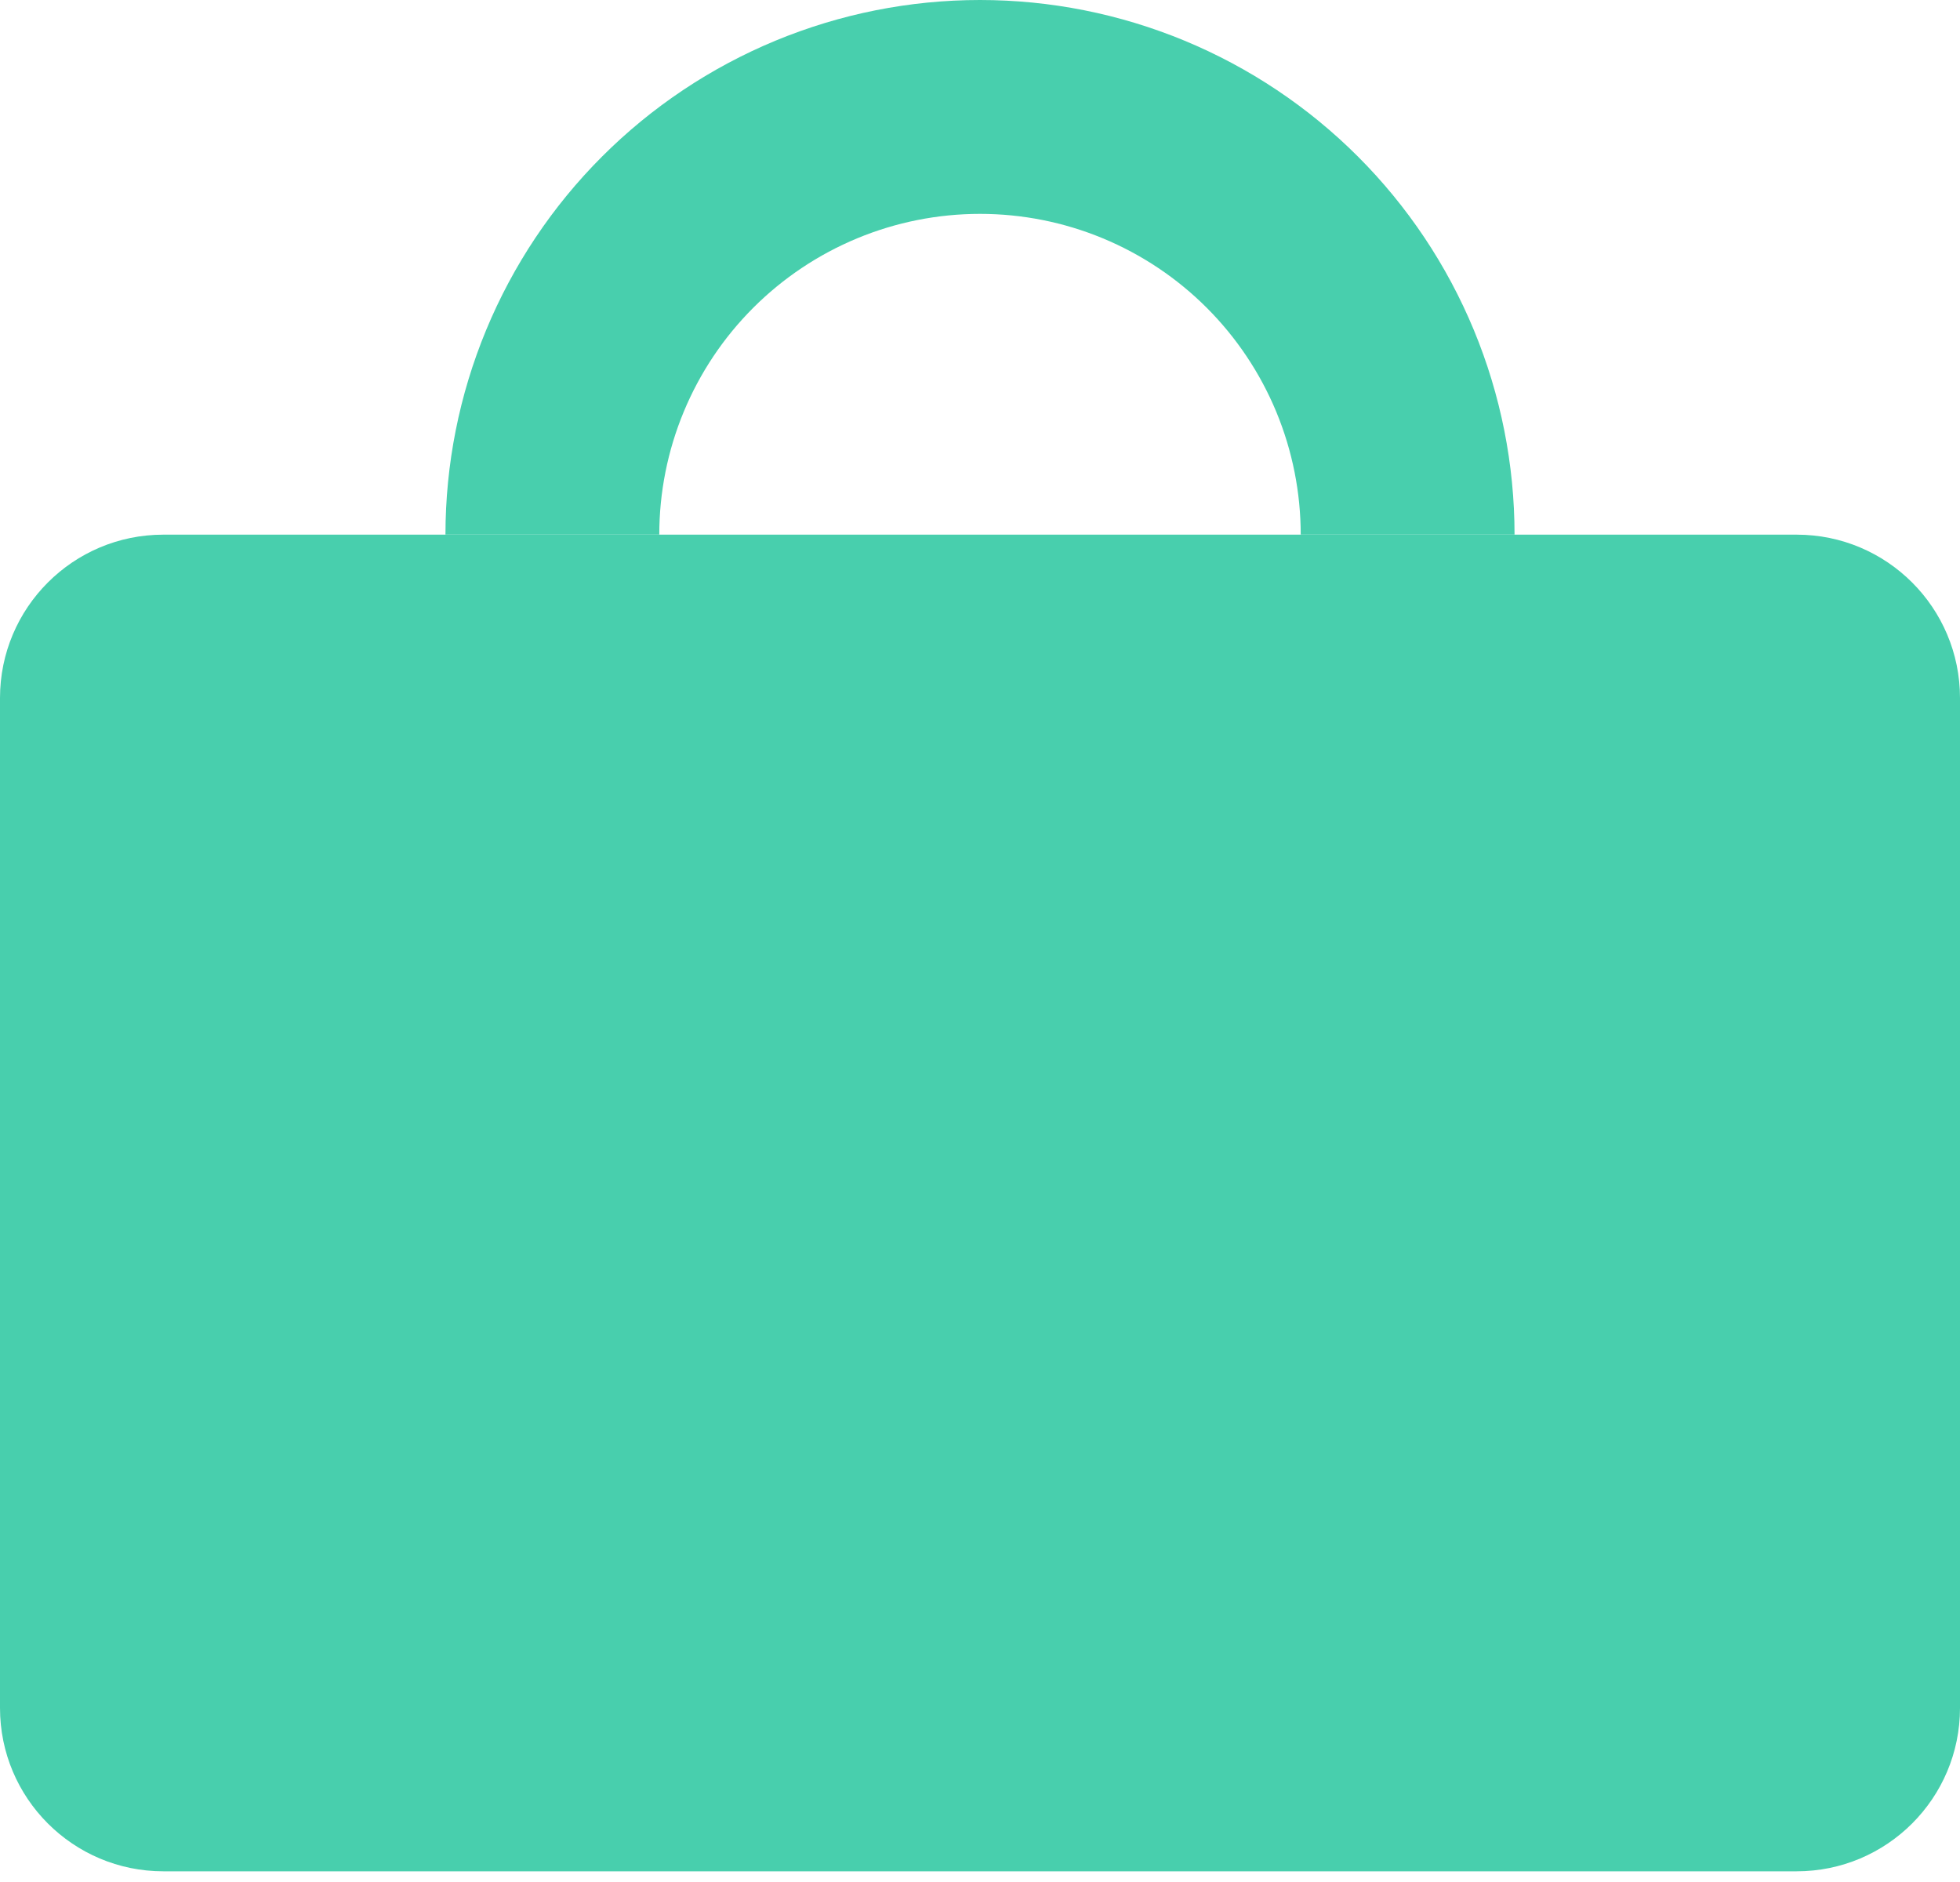
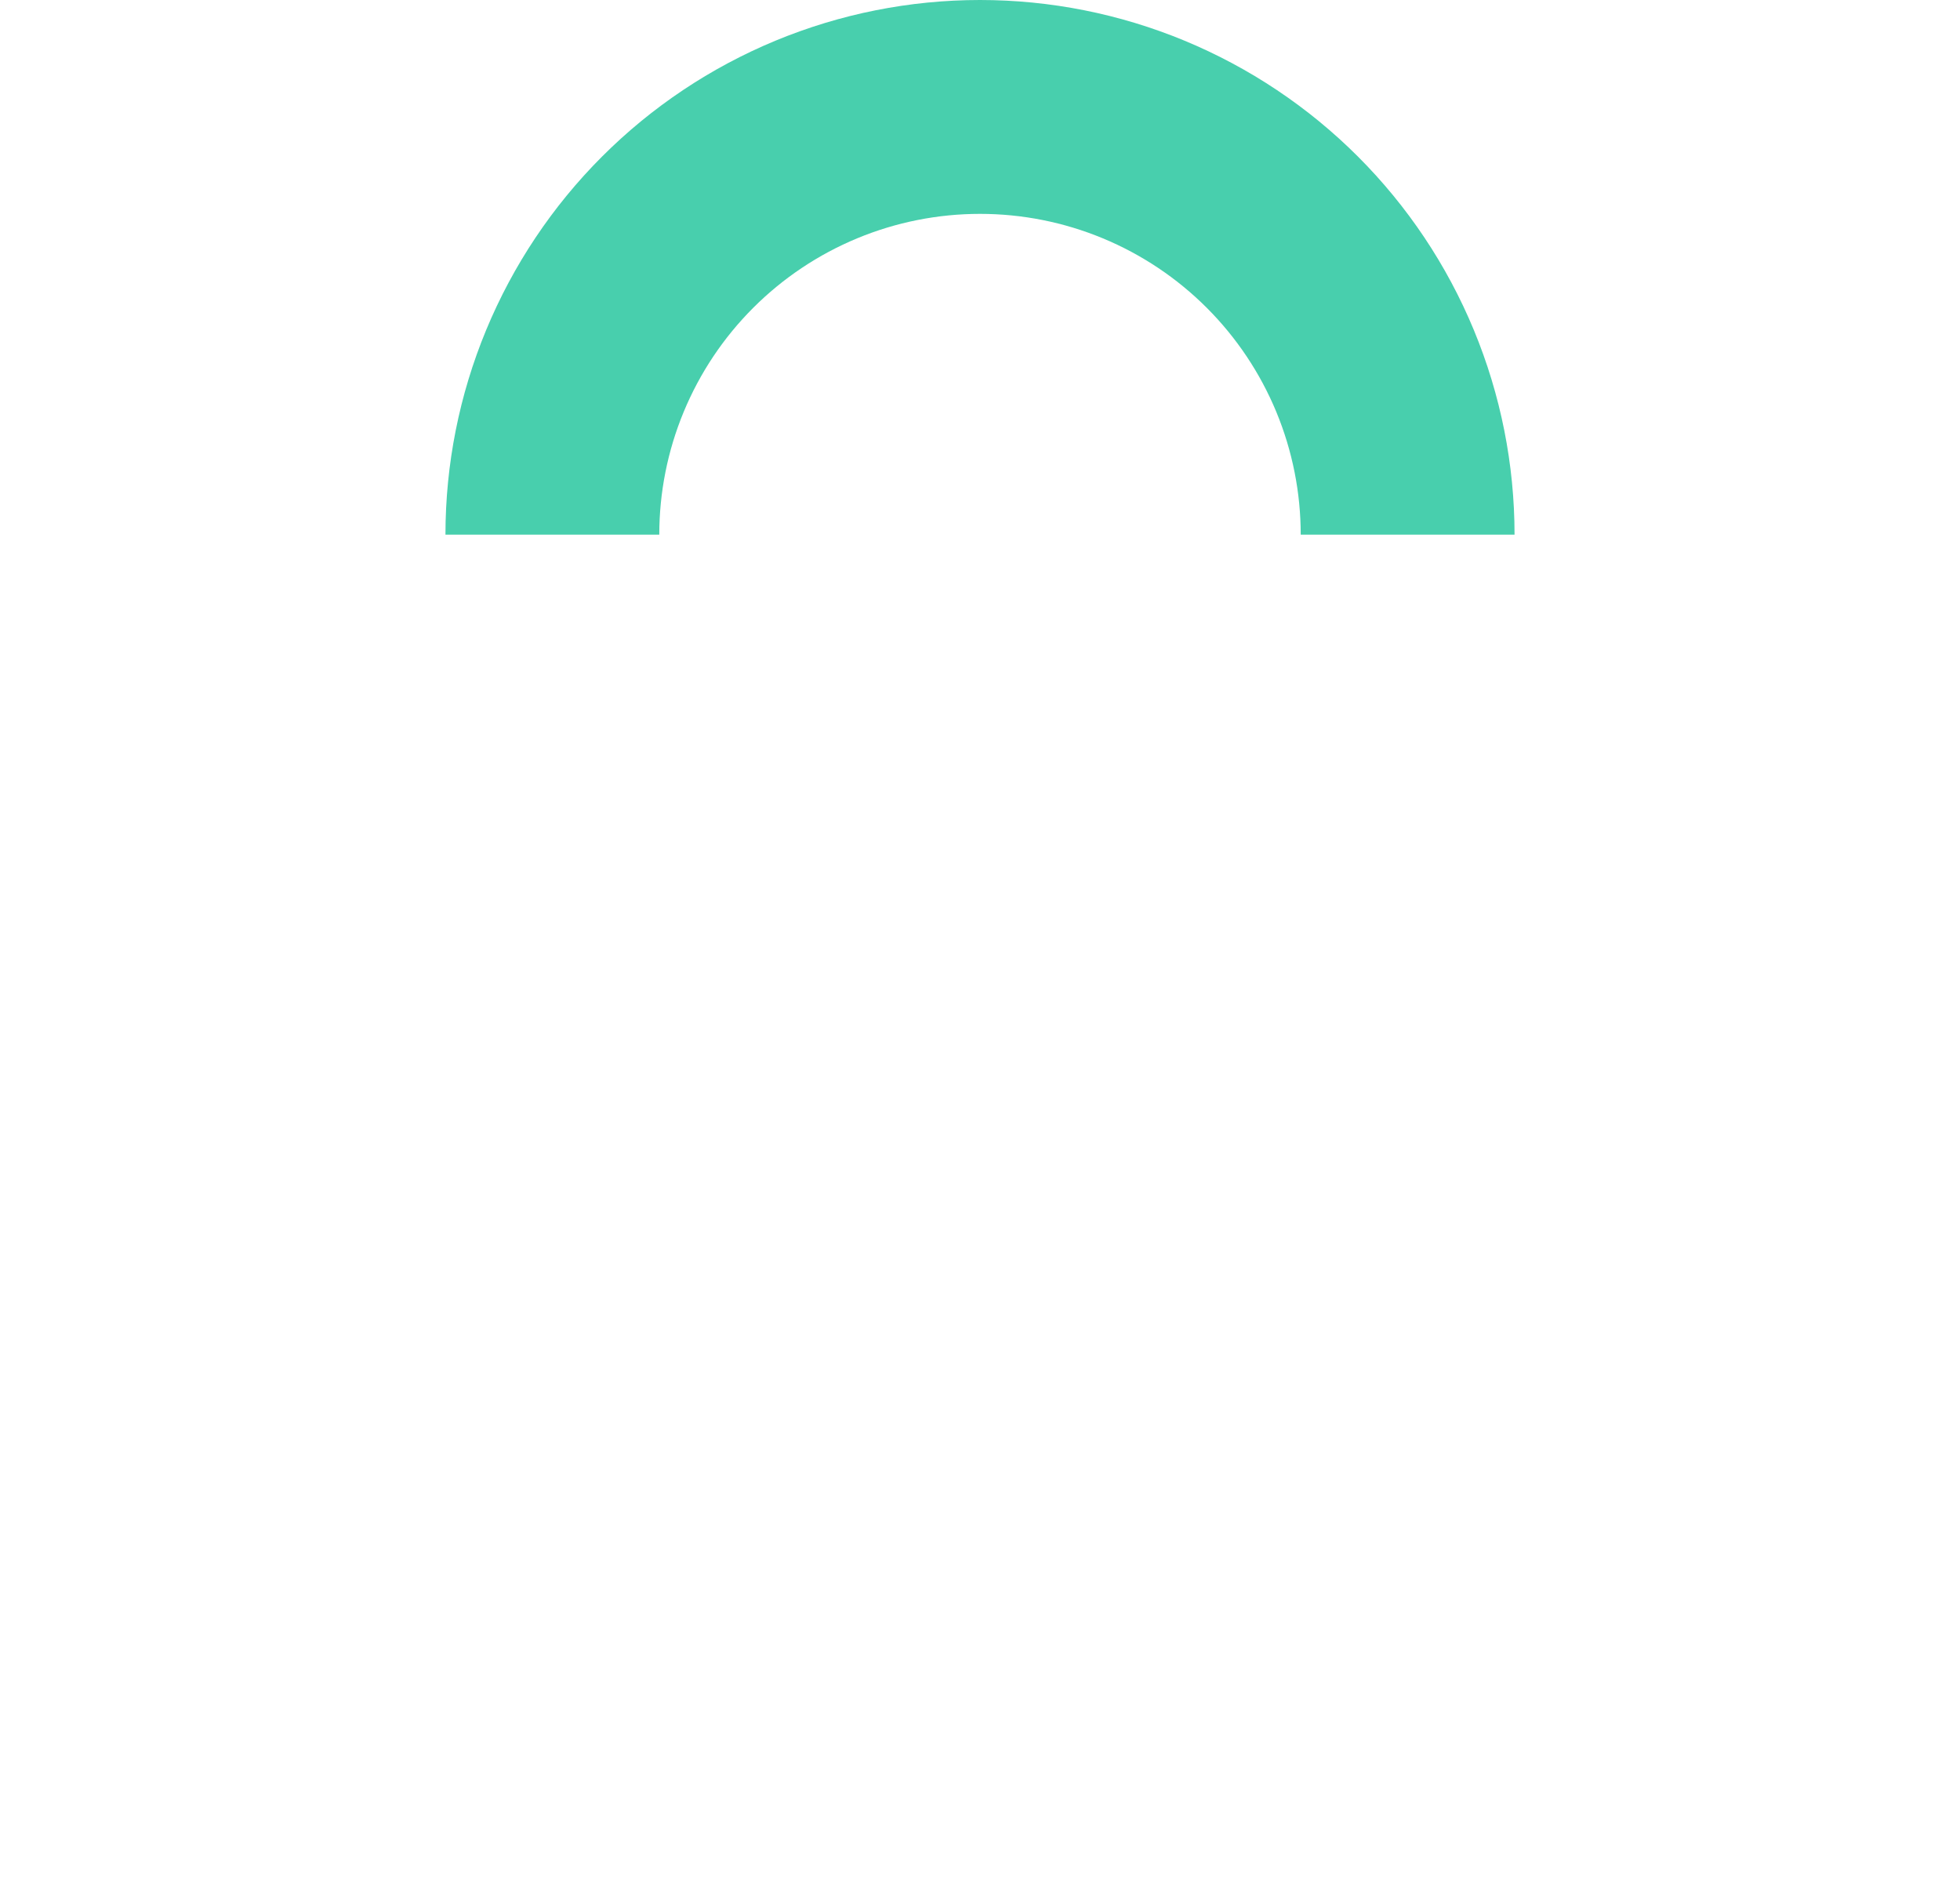
<svg xmlns="http://www.w3.org/2000/svg" width="150" height="144" viewBox="0 0 150 144" fill="none">
-   <path d="M0 53.409C0 46.506 5.596 40.909 12.5 40.909H137.5C144.404 40.909 150 46.506 150 53.409V130.682C150 137.585 144.404 143.182 137.5 143.182H12.5C5.596 143.182 0 137.585 0 130.682V53.409Z" fill="#48CFAD" />
  <path d="M115.909 40.909C115.909 35.537 114.851 30.217 112.795 25.254C110.739 20.291 107.726 15.781 103.927 11.982C100.128 8.183 95.618 5.17 90.655 3.114C85.692 1.058 80.372 -2.34829e-07 75 0C69.628 2.34829e-07 64.308 1.058 59.345 3.114C54.381 5.17 49.872 8.183 46.073 11.982C42.274 15.781 39.261 20.291 37.205 25.254C35.149 30.217 34.091 35.537 34.091 40.909H50.455C50.455 37.686 51.089 34.494 52.323 31.516C53.556 28.538 55.364 25.832 57.644 23.553C59.923 21.274 62.629 19.466 65.607 18.232C68.585 16.998 71.777 16.364 75 16.364C78.223 16.364 81.415 16.998 84.393 18.232C87.371 19.466 90.077 21.274 92.356 23.553C94.635 25.832 96.443 28.538 97.677 31.516C98.91 34.494 99.545 37.686 99.545 40.909H115.909Z" fill="#48CFAD" />
</svg>